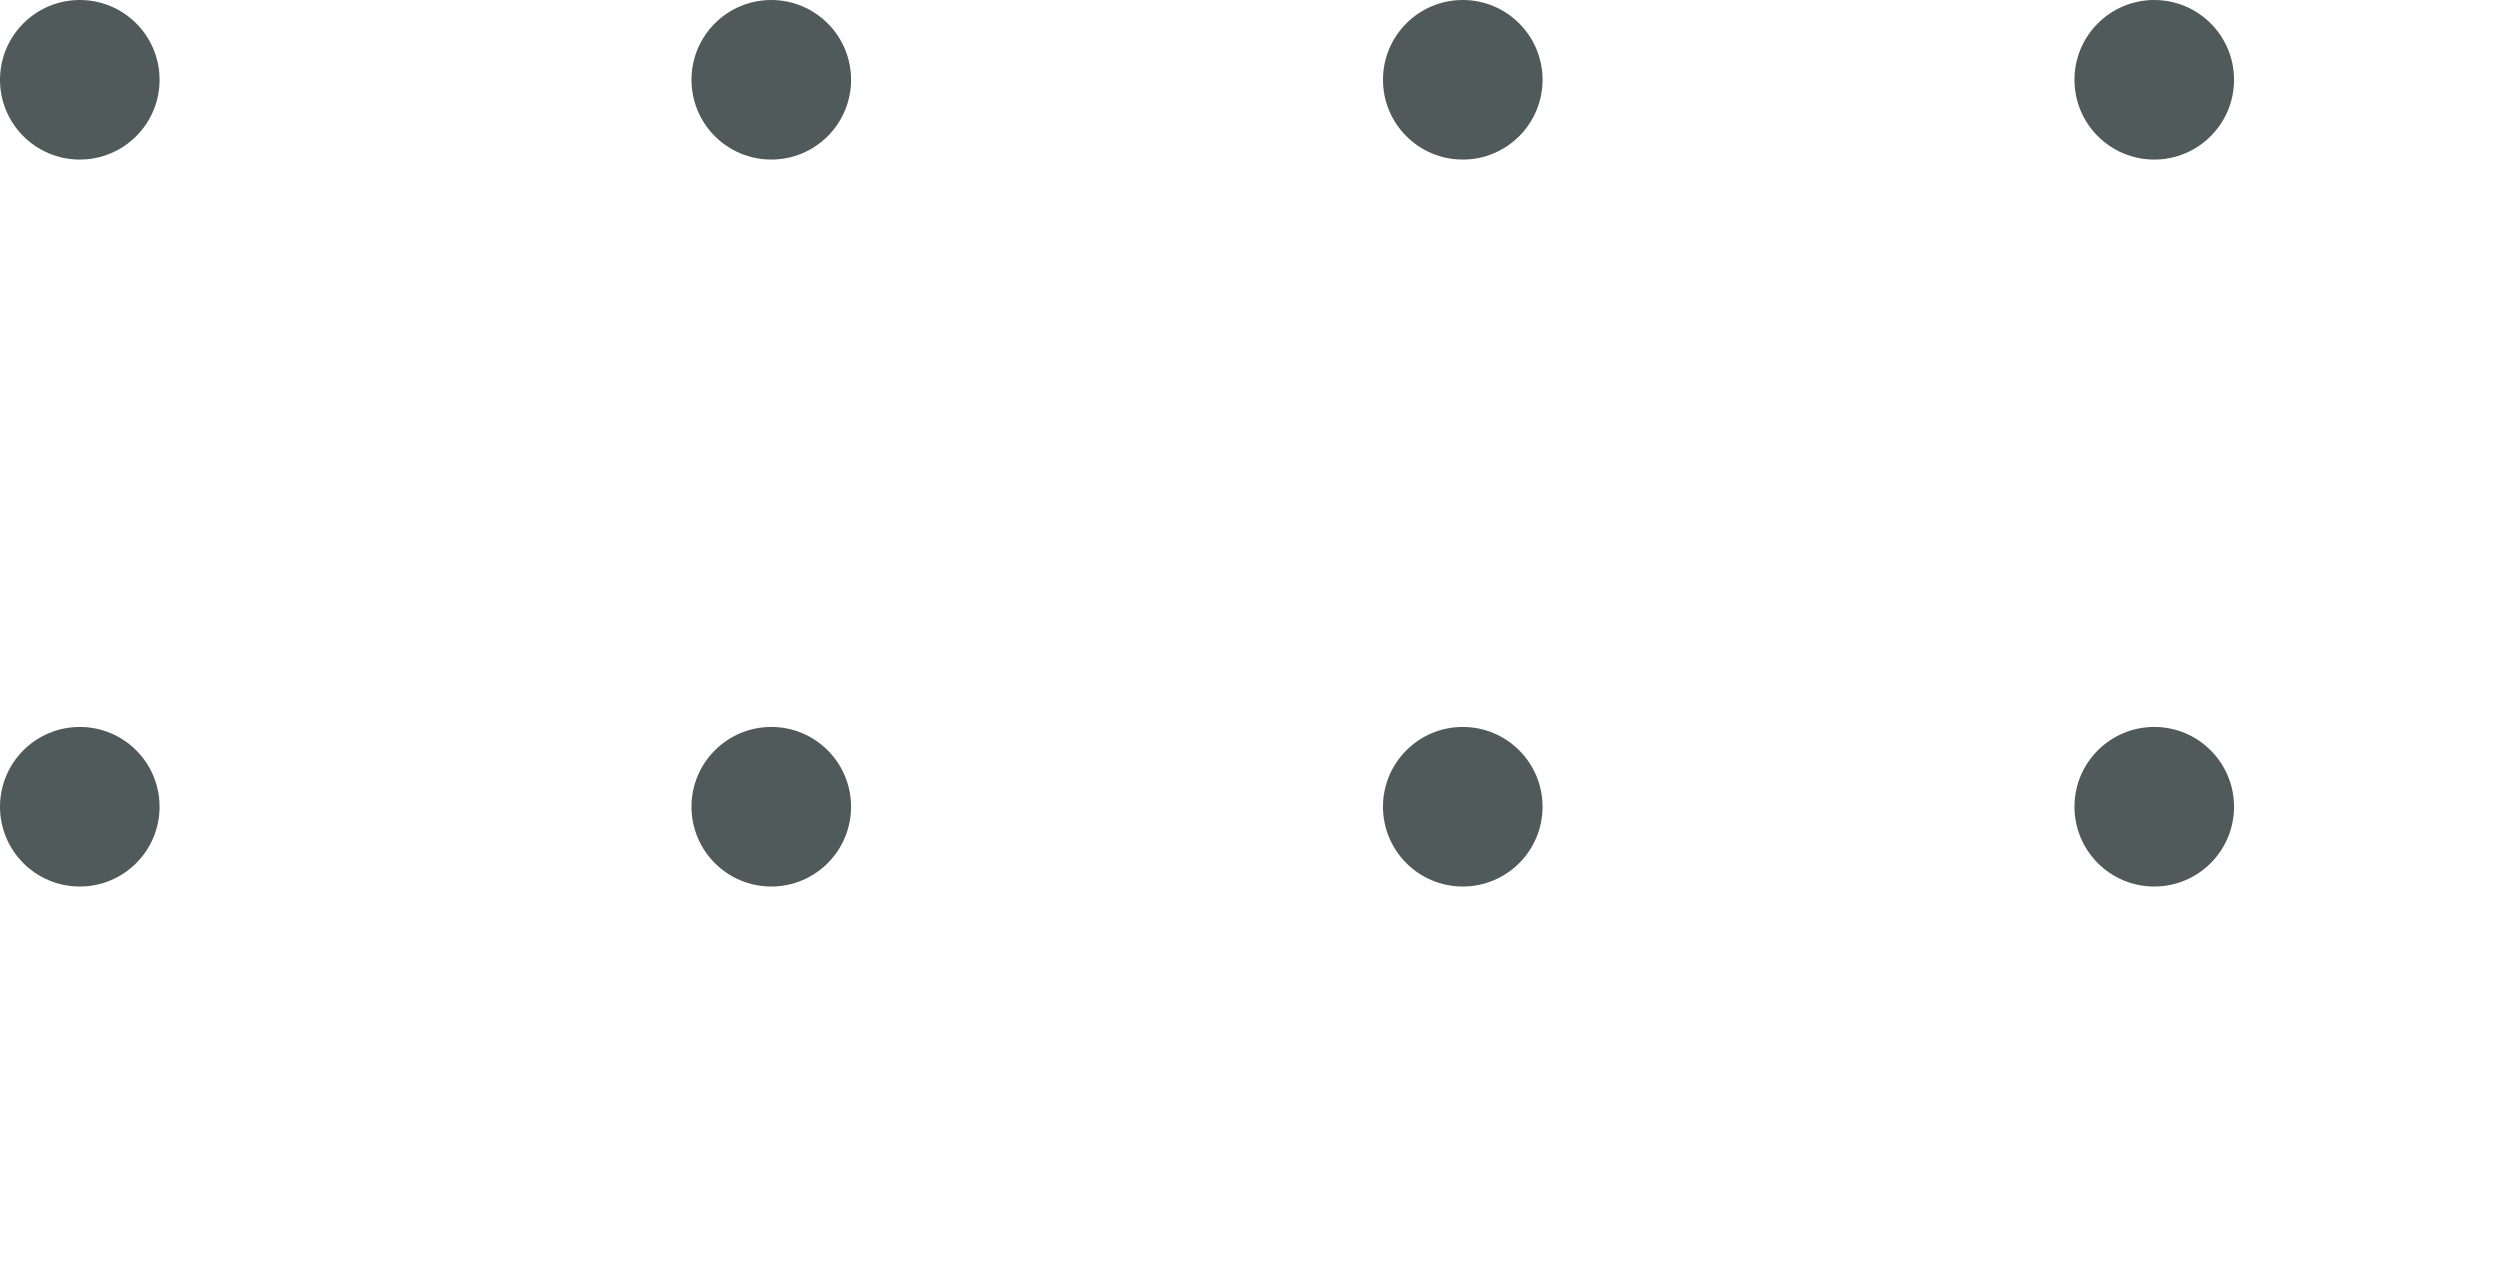
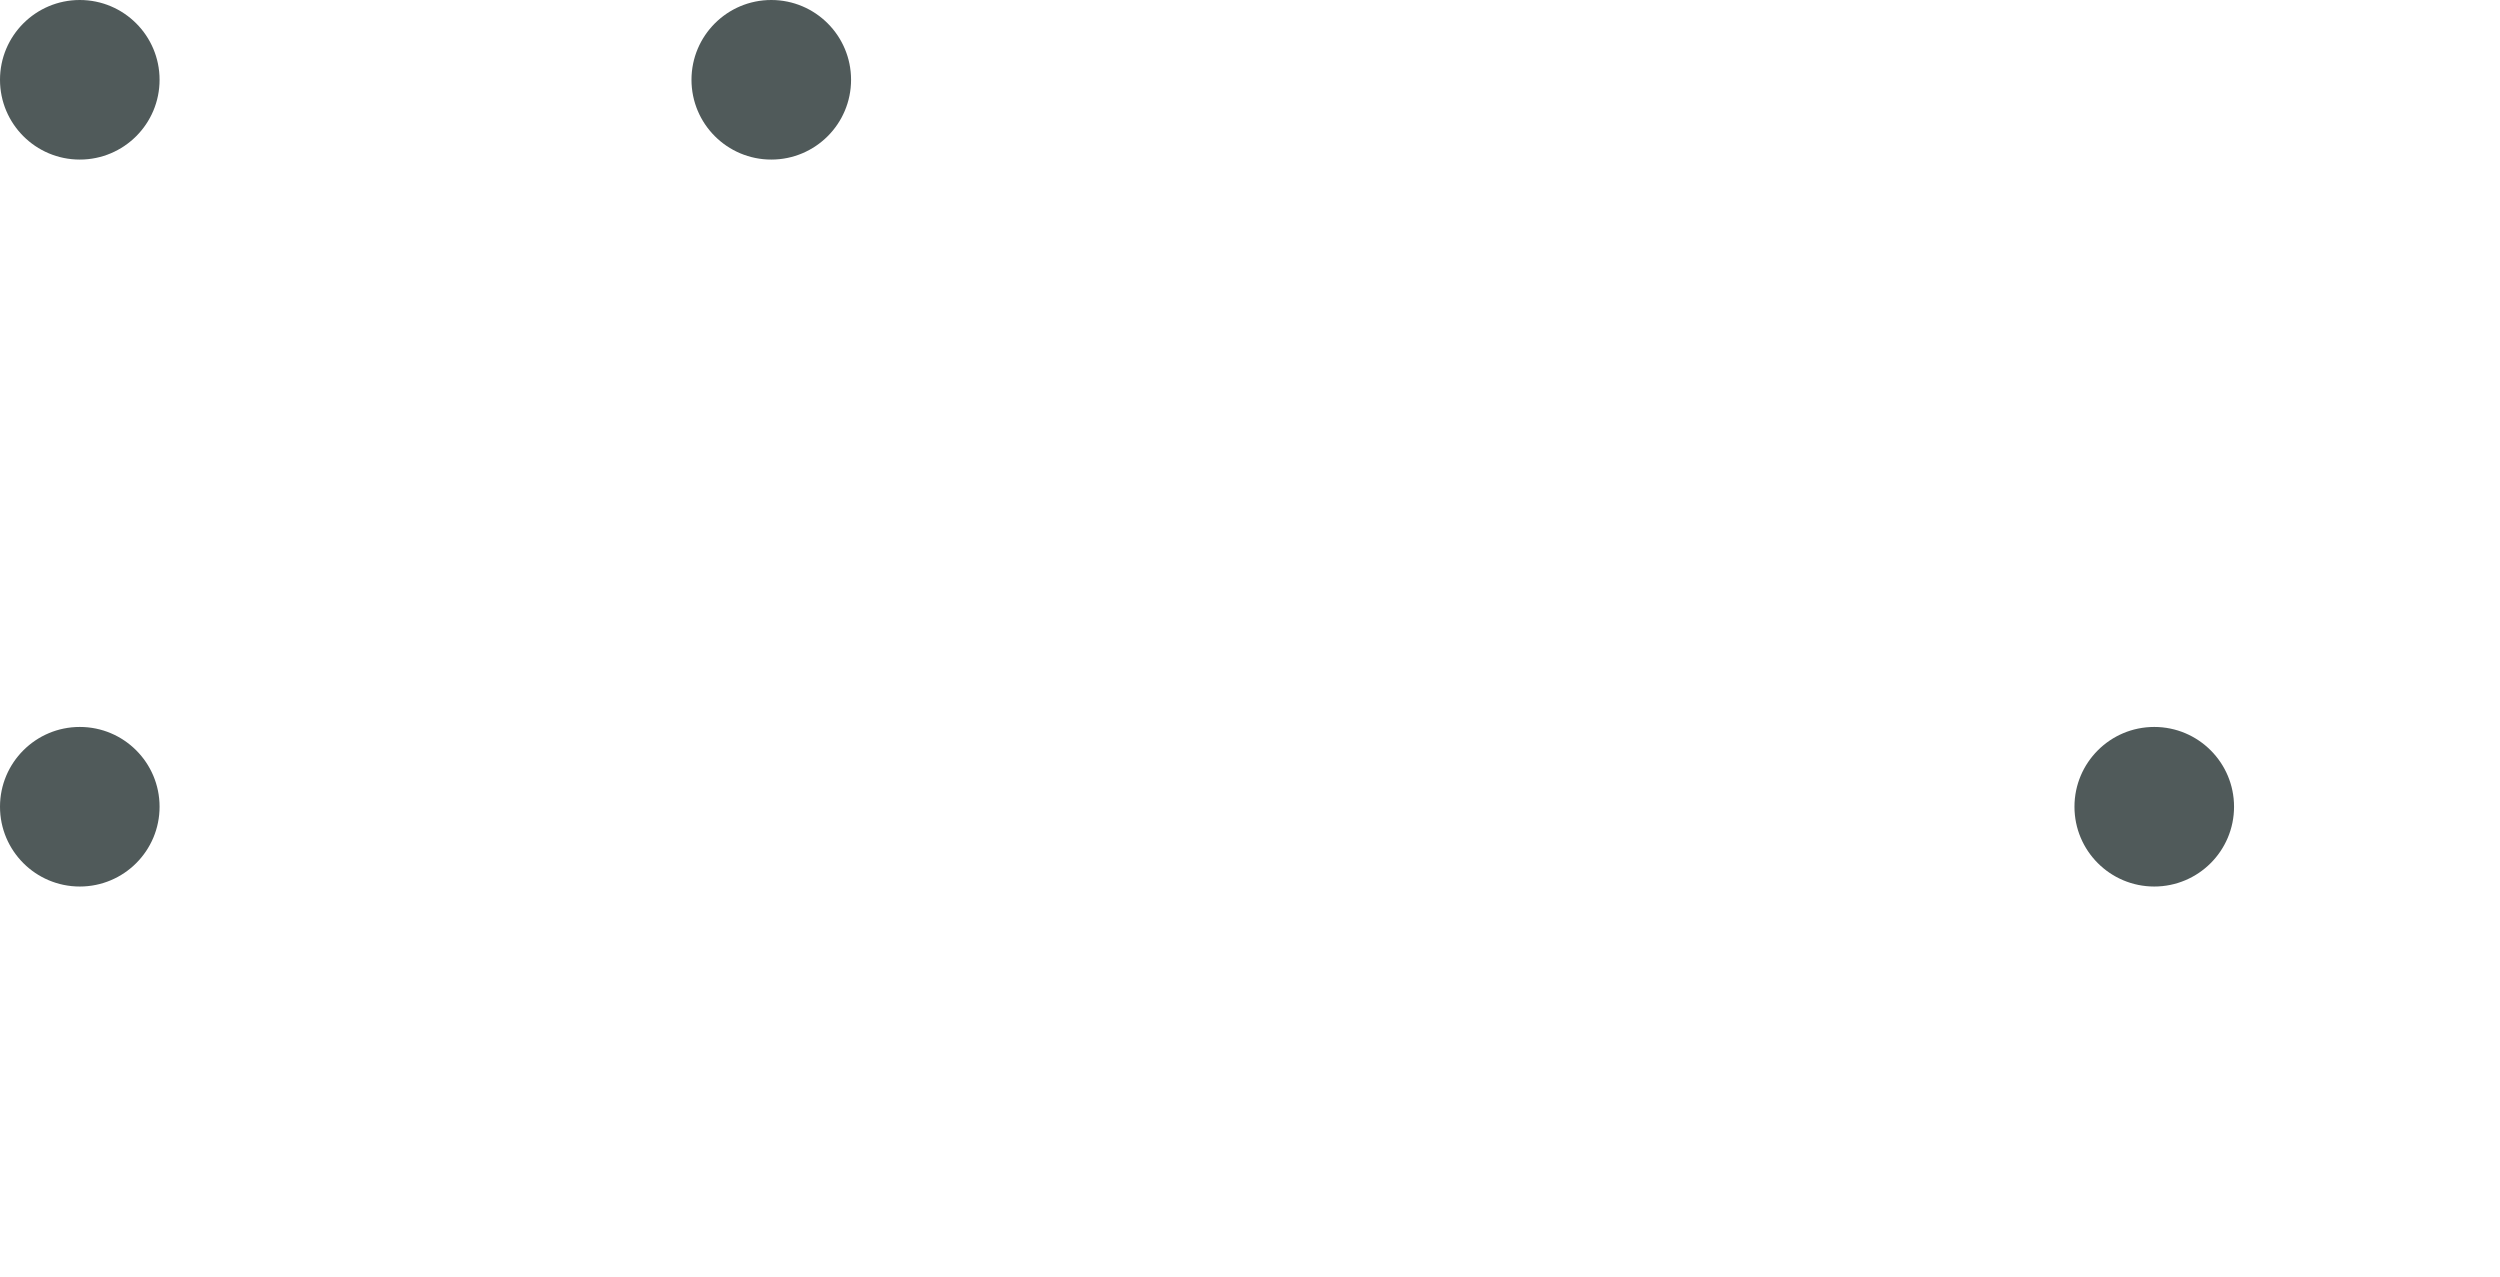
<svg xmlns="http://www.w3.org/2000/svg" width="141" height="72" viewBox="0 0 141 72">
  <defs>
    <clipPath id="clip-path">
      <rect width="141" height="72" fill="none" />
    </clipPath>
  </defs>
  <g id="Groupe_8159" data-name="Groupe 8159" transform="translate(-338.5 -609)">
    <g id="Grille_de_répétition_7" data-name="Grille de répétition 7" transform="translate(338.5 609)" opacity="0.7" clip-path="url(#clip-path)">
      <g transform="translate(-350 -956)">
        <circle id="Ellipse_18" data-name="Ellipse 18" cx="4.5" cy="4.5" r="4.5" transform="translate(350 956)" fill="#051414" />
      </g>
      <g transform="translate(-311 -956)">
        <circle id="Ellipse_18-2" data-name="Ellipse 18" cx="4.5" cy="4.5" r="4.5" transform="translate(350 956)" fill="#051414" />
      </g>
      <g transform="translate(-272 -956)">
-         <circle id="Ellipse_18-3" data-name="Ellipse 18" cx="4.5" cy="4.5" r="4.5" transform="translate(350 956)" fill="#051414" />
-       </g>
+         </g>
      <g transform="translate(-233 -956)">
-         <circle id="Ellipse_18-4" data-name="Ellipse 18" cx="4.5" cy="4.5" r="4.5" transform="translate(350 956)" fill="#051414" />
-       </g>
+         </g>
      <g transform="translate(-350 -915)">
        <circle id="Ellipse_18-5" data-name="Ellipse 18" cx="4.5" cy="4.5" r="4.5" transform="translate(350 956)" fill="#051414" />
      </g>
      <g transform="translate(-311 -915)">
-         <circle id="Ellipse_18-6" data-name="Ellipse 18" cx="4.5" cy="4.5" r="4.5" transform="translate(350 956)" fill="#051414" />
-       </g>
+         </g>
      <g transform="translate(-272 -915)">
-         <circle id="Ellipse_18-7" data-name="Ellipse 18" cx="4.5" cy="4.5" r="4.5" transform="translate(350 956)" fill="#051414" />
-       </g>
+         </g>
      <g transform="translate(-233 -915)">
        <circle id="Ellipse_18-8" data-name="Ellipse 18" cx="4.5" cy="4.5" r="4.5" transform="translate(350 956)" fill="#051414" />
      </g>
    </g>
  </g>
</svg>